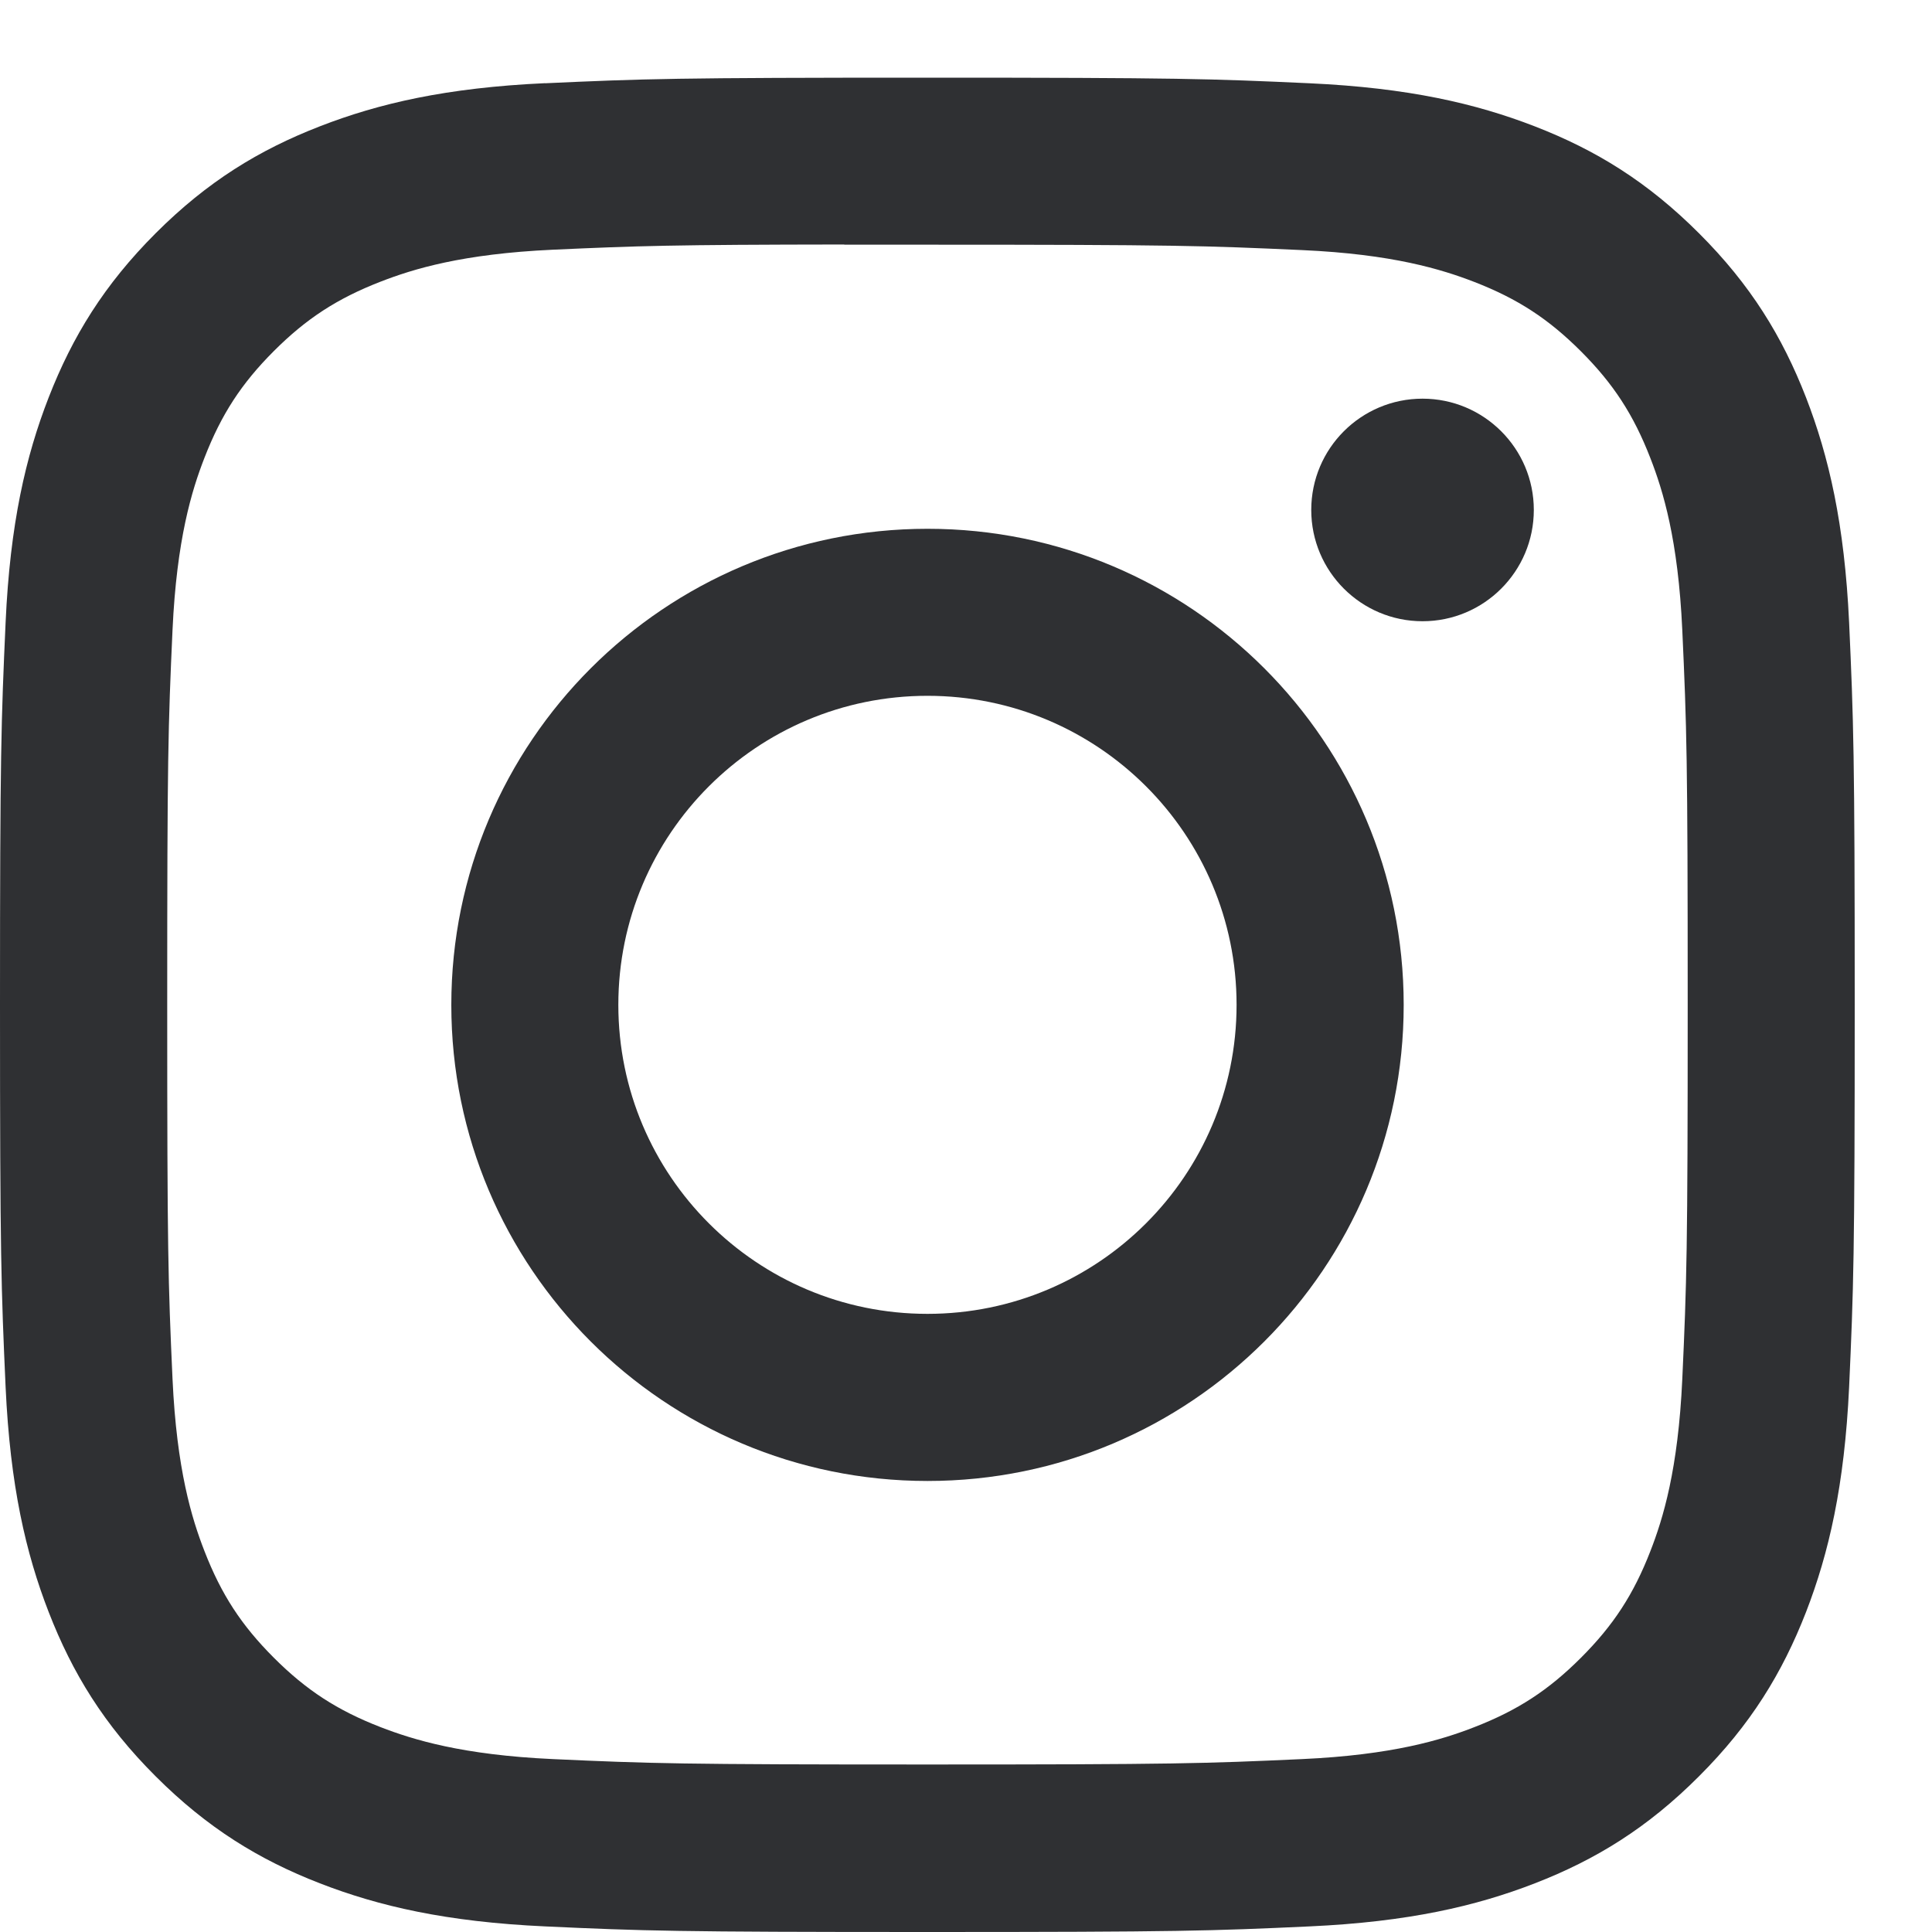
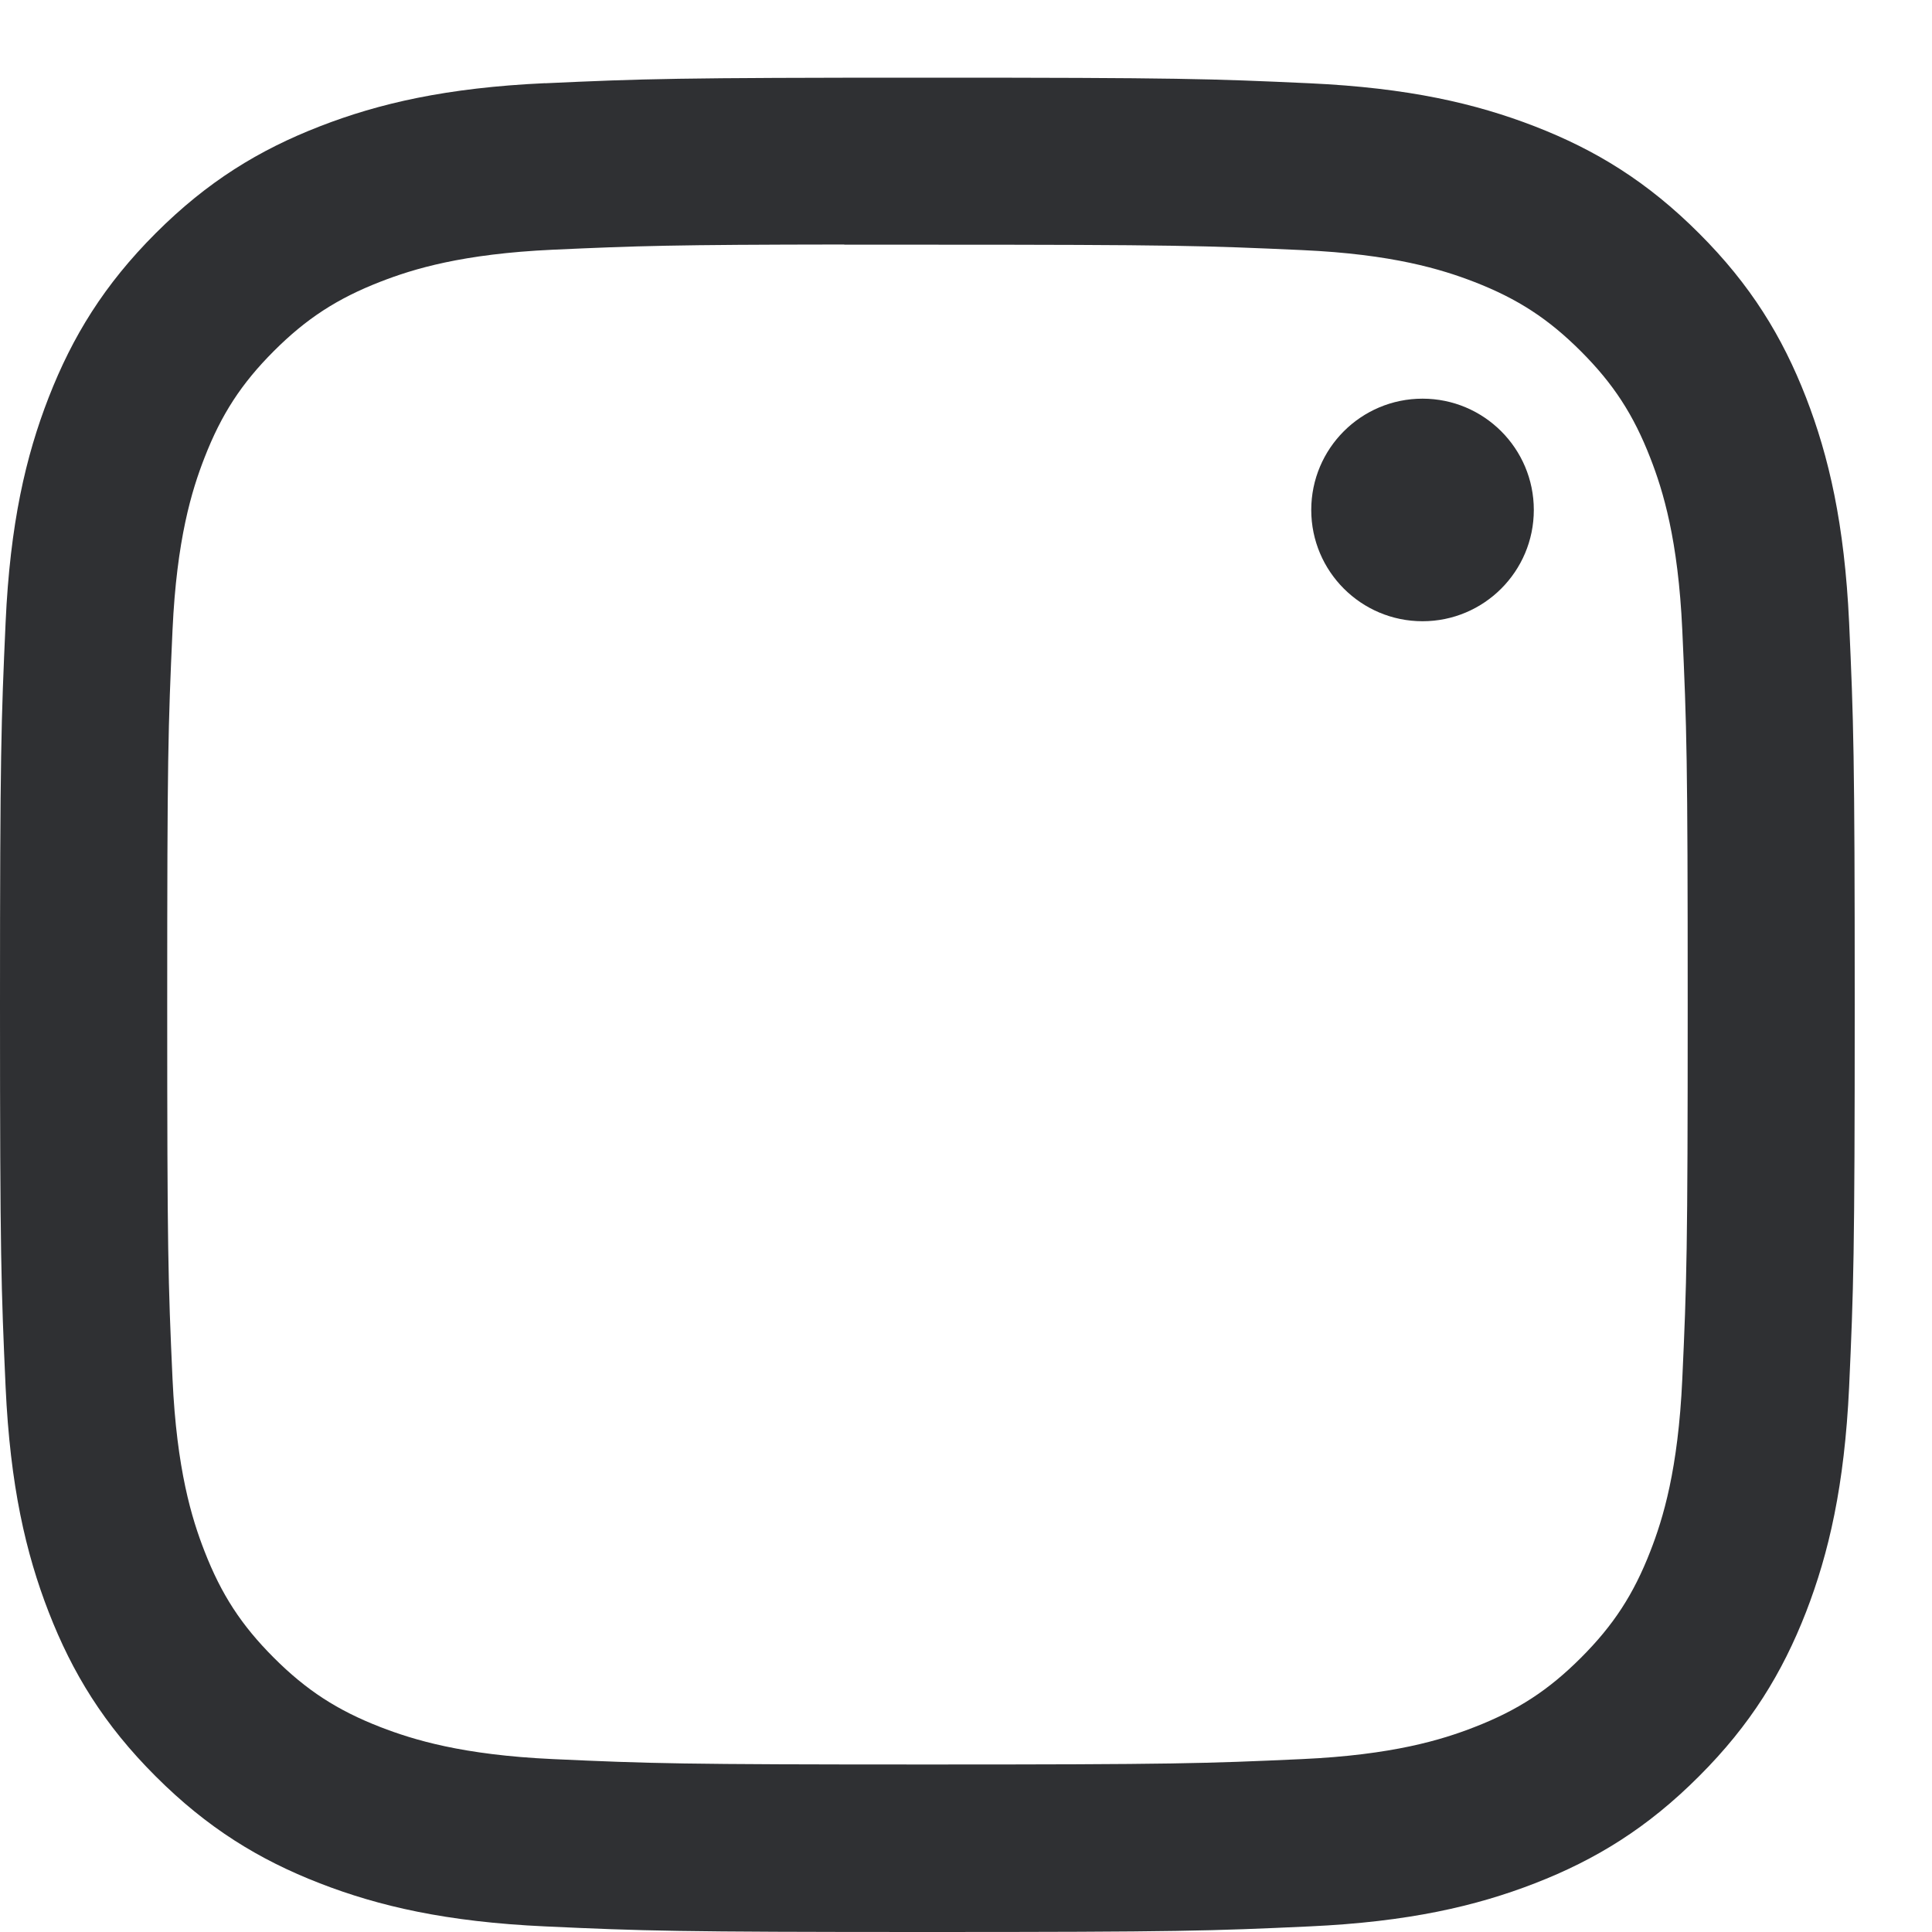
<svg xmlns="http://www.w3.org/2000/svg" width="20" height="20" viewBox="0 0 20 20" fill="none">
  <path fill-rule="evenodd" clip-rule="evenodd" d="M5.642.862C6.666.815 6.994.804 9.601.804H9.598C12.206.804 12.532.815 13.556.862c1.022.047 1.72.209 2.332.446.632.245 1.166.573 1.7 1.107C18.122 2.948 18.45 3.483 18.696 4.115 18.932 4.725 19.094 5.422 19.142 6.444 19.188 7.468 19.2 7.795 19.2 10.402 19.2 13.009 19.188 13.335 19.142 14.359 19.094 15.38 18.932 16.078 18.696 16.688 18.45 17.319 18.122 17.855 17.588 18.388 17.055 18.922 16.52 19.251 15.889 19.496 15.278 19.733 14.579 19.895 13.557 19.942 12.533 19.989 12.207 20 9.6 20 6.993 20 6.666 19.989 5.642 19.942 4.62 19.895 3.922 19.733 3.311 19.496 2.68 19.251 2.145 18.922 1.611 18.388c-.534-.533-.862-1.069-1.107-1.7C.267 16.078.105 15.38.058 14.358.012 13.335.0 13.009.0 10.402.0 7.795.012 7.468.058 6.444.104 5.423.266 4.725.504 4.114.75 3.483 1.078 2.948 1.612 2.414c.534-.534 1.069-.862 1.701-1.107.61-.237 1.308-.399 2.33-.446zM9.281 2.533C9.087 2.533 8.907 2.533 8.74 2.533V2.531C6.951 2.533 6.607 2.545 5.722 2.585 4.786 2.628 4.278 2.784 3.939 2.916c-.448.174-.768.382-1.104.718C2.499 3.97 2.291 4.29 2.117 4.738 1.985 5.076 1.829 5.584 1.786 6.52 1.74 7.532 1.731 7.834 1.731 10.397 1.731 12.96 1.74 13.264 1.786 14.276c.043.936.199 1.444.331 1.782.174.448.382.767.718 1.103C3.171 17.497 3.491 17.705 3.939 17.879 4.278 18.01 4.786 18.167 5.722 18.21 6.734 18.256 7.038 18.266 9.601 18.266 12.164 18.266 12.468 18.256 13.48 18.21 14.416 18.167 14.925 18.011 15.263 17.879 15.711 17.705 16.03 17.497 16.366 17.161 16.702 16.825 16.91 16.506 17.084 16.059 17.216 15.721 17.372 15.213 17.415 14.277 17.461 13.265 17.471 12.961 17.471 10.4 17.471 7.838 17.461 7.534 17.415 6.522 17.372 5.587 17.216 5.079 17.084 4.741 16.91 4.293 16.702 3.973 16.366 3.637 16.03 3.301 15.711 3.093 15.263 2.919 14.924 2.788 14.416 2.631 13.48 2.589 12.468 2.543 12.164 2.533 9.601 2.533 9.49 2.533 9.384 2.533 9.281 2.533z" fill="#2f3033" />
  <path fill-rule="evenodd" clip-rule="evenodd" d="M14.726 4.127c-.636.0-1.152.515-1.152 1.152.0.636.516 1.152 1.152 1.152.636.0 1.152-.516 1.152-1.152s-.516-1.152-1.152-1.152V4.127z" fill="#2f3033" />
-   <path fill-rule="evenodd" clip-rule="evenodd" d="M4.672 10.403c0-2.722 2.207-4.929 4.93-4.929H9.602c2.723.0 4.929 2.207 4.929 4.929.0 2.722-2.207 4.928-4.929 4.928-2.723.0-4.93-2.206-4.93-4.928zM12.801 10.402c0-1.767-1.433-3.199-3.2-3.199-1.767.0-3.2 1.432-3.2 3.199.0 1.767 1.433 3.199 3.2 3.199 1.767.0 3.2-1.433 3.2-3.199z" fill="#2f3033" />
</svg>